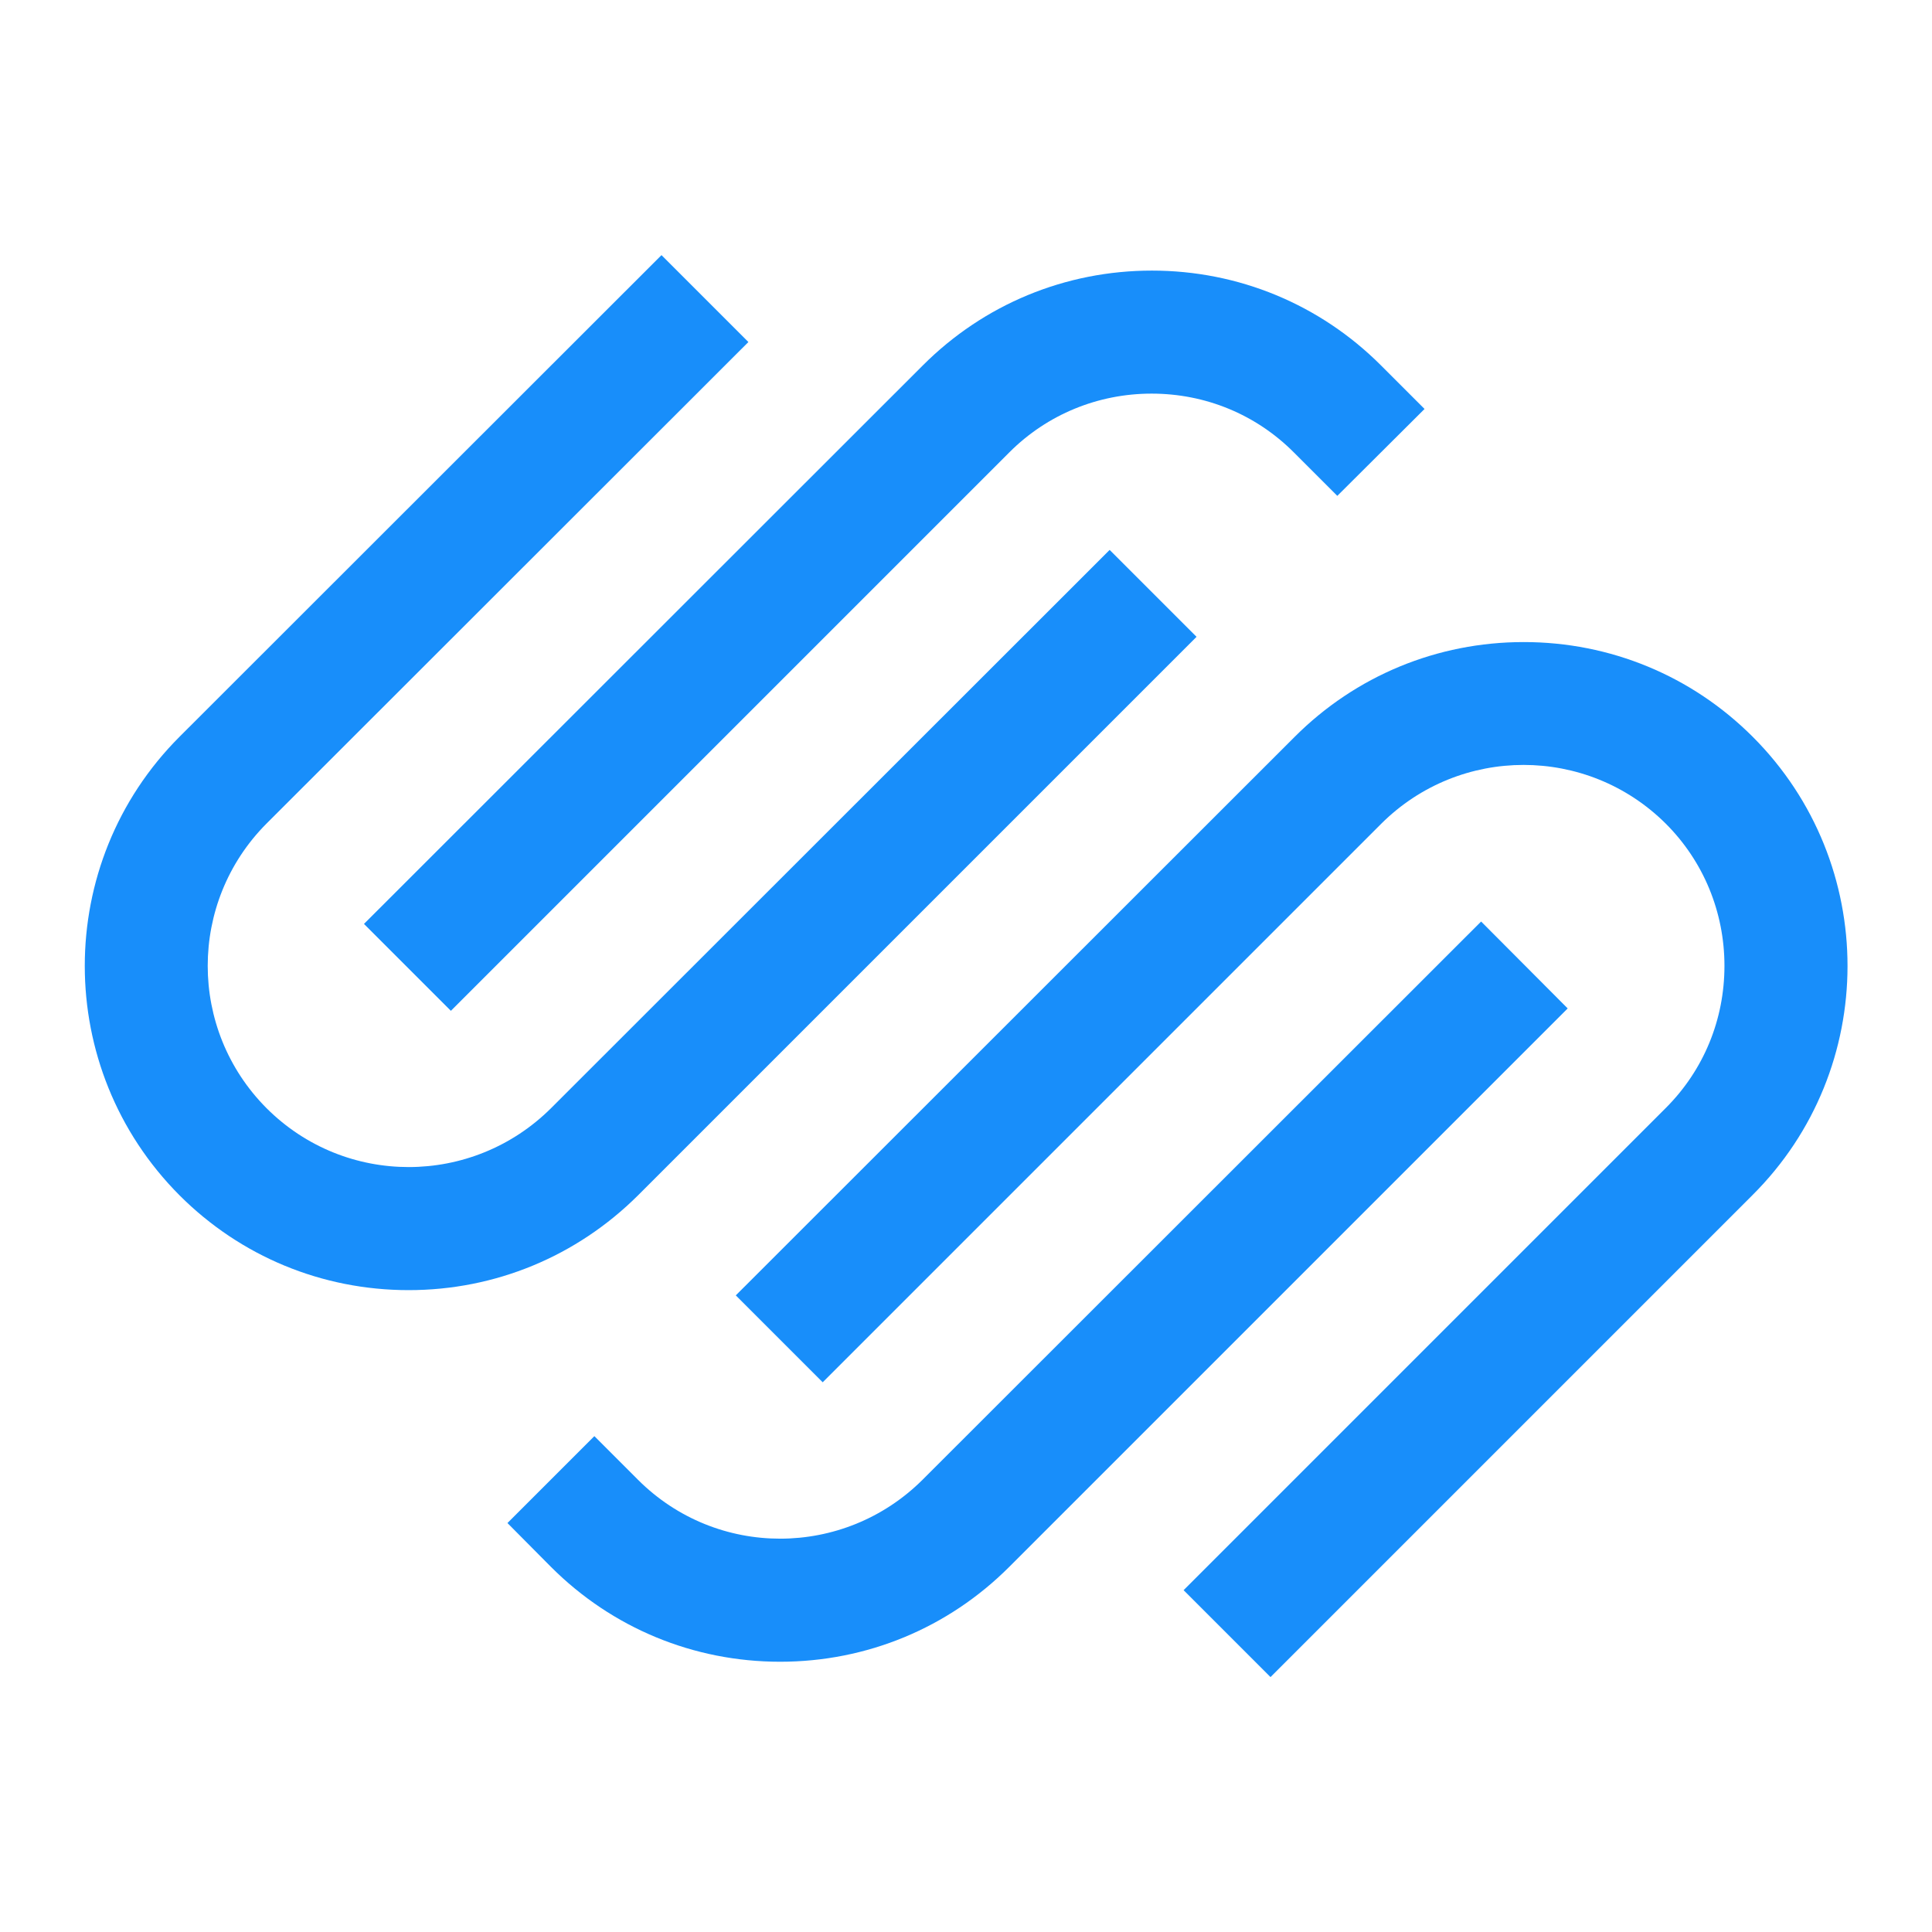
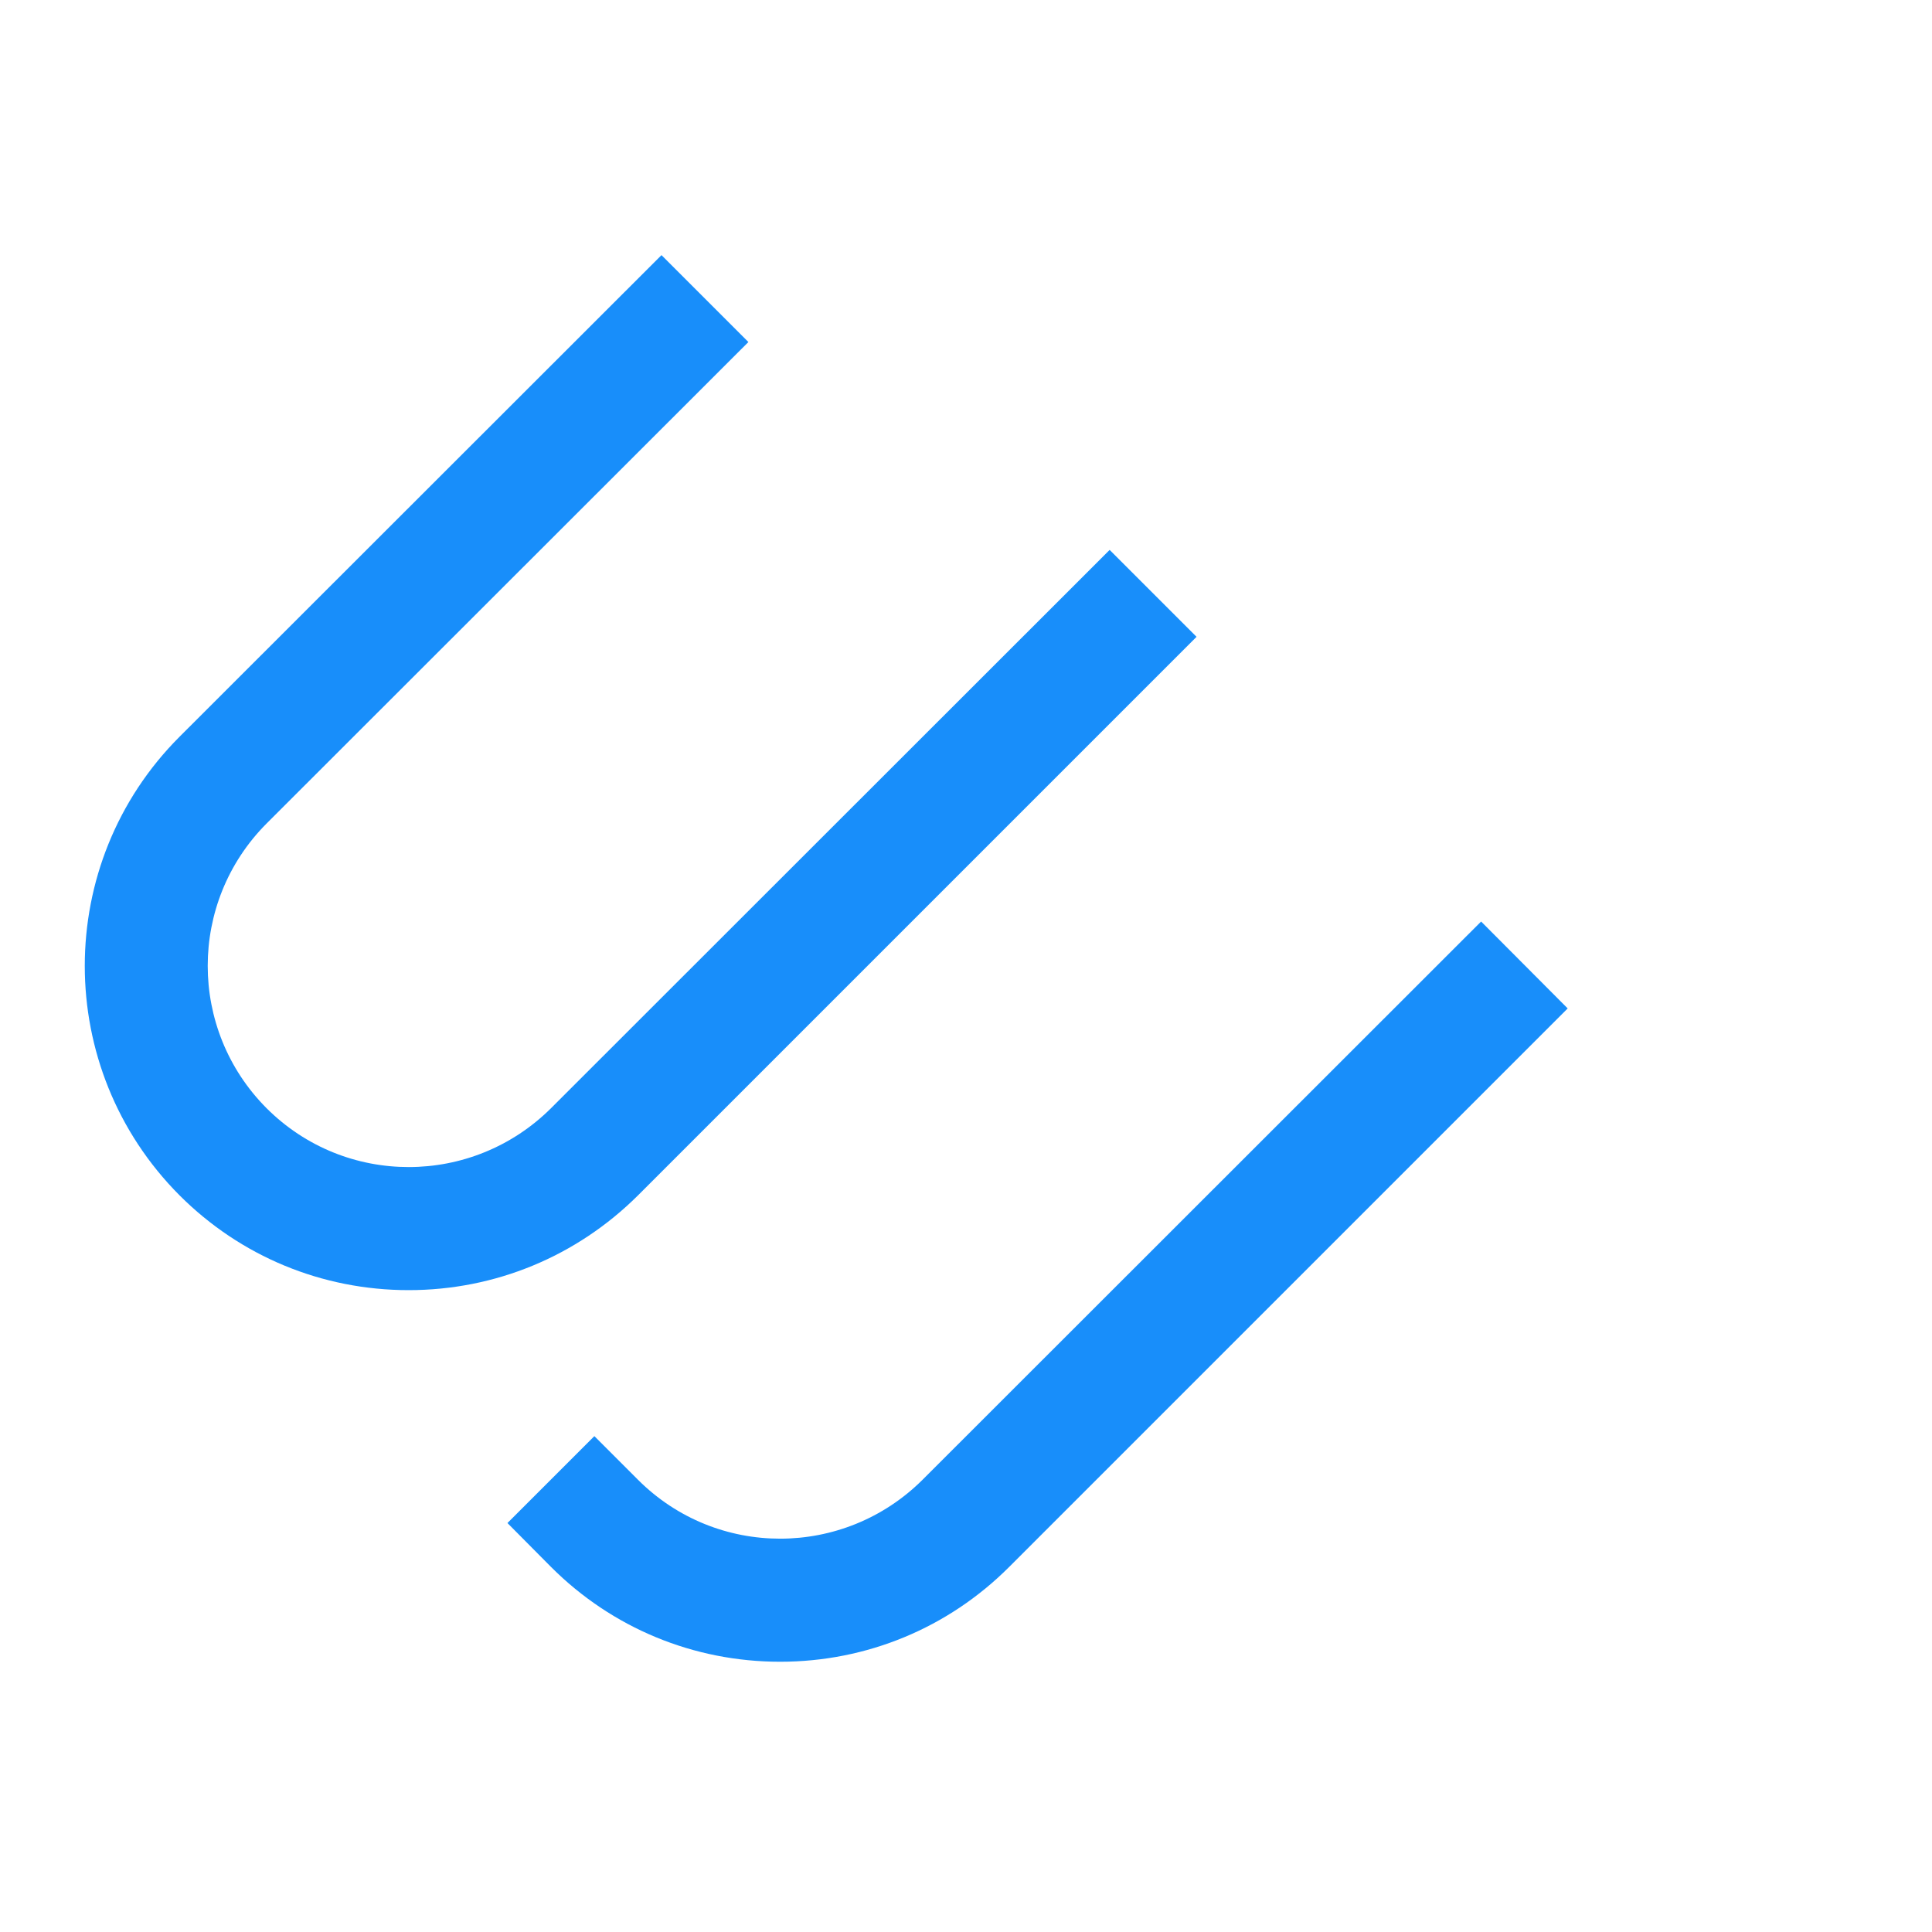
<svg xmlns="http://www.w3.org/2000/svg" version="1.1" id="Layer_1" x="0px" y="0px" viewBox="0 0 566.9 566.9" style="enable-background:new 0 0 566.9 566.9;" xml:space="preserve" fill="#188EFA">
  <g id="squarespace-logo-tertiary-black">
    <g id="Group-34" transform="translate(176, 134)">
      <g>
-         <path id="Fill-1" d="M-43.7,162.6L120.2-1.3c11.1-11.1,26-17.2,41.7-17.2c15.8,0,30.6,6.1,41.7,17.2l12.8,12.8L242-14l-12.8-12.8     c-17.9-17.9-41.8-27.8-67.2-27.8s-49.3,9.9-67.2,27.8L-69.2,137.1L-43.7,162.6z" />
        <g id="Group-5" transform="translate(17, 0.36)">
          <g id="Clip-4">
				</g>
          <path id="Fill-3" d="M158.1,52.5l-25.5-25.5L-31.3,190.8c-23.1,23-60.4,23.1-83.5,0c-23-23.1-23-60.4,0-83.5L26.6-34L1.1-59.5      L-140.3,81.8c-37.1,37.1-37.1,97.4,0,134.6c17.9,17.9,41.8,27.8,67.2,27.8s49.3-9.9,67.3-27.8L158.1,52.5z" />
        </g>
-         <path id="Fill-6" d="M338.3,82.2c-17.9-17.9-41.8-27.8-67.2-27.8s-49.3,9.9-67.2,27.8l-164,163.9l25.5,25.5l163.9-163.9     c23.1-23,60.4-23,83.5,0c11.1,11.1,17.2,26,17.2,41.7c0,15.8-6.1,30.6-17.2,41.7L171.3,332.6l25.5,25.5l141.4-141.4     C375.4,179.7,375.4,119.3,338.3,82.2" />
        <path id="Fill-8" d="M258.6,136.4L94.7,300.2c-23.1,23-60.4,23.1-83.5,0l-12.8-12.8l-25.5,25.5l12.8,12.9     c17.9,17.9,41.8,27.8,67.2,27.8s49.3-9.9,67.2-27.8L284,161.9L258.6,136.4z" />
      </g>
    </g>
  </g>
</svg>